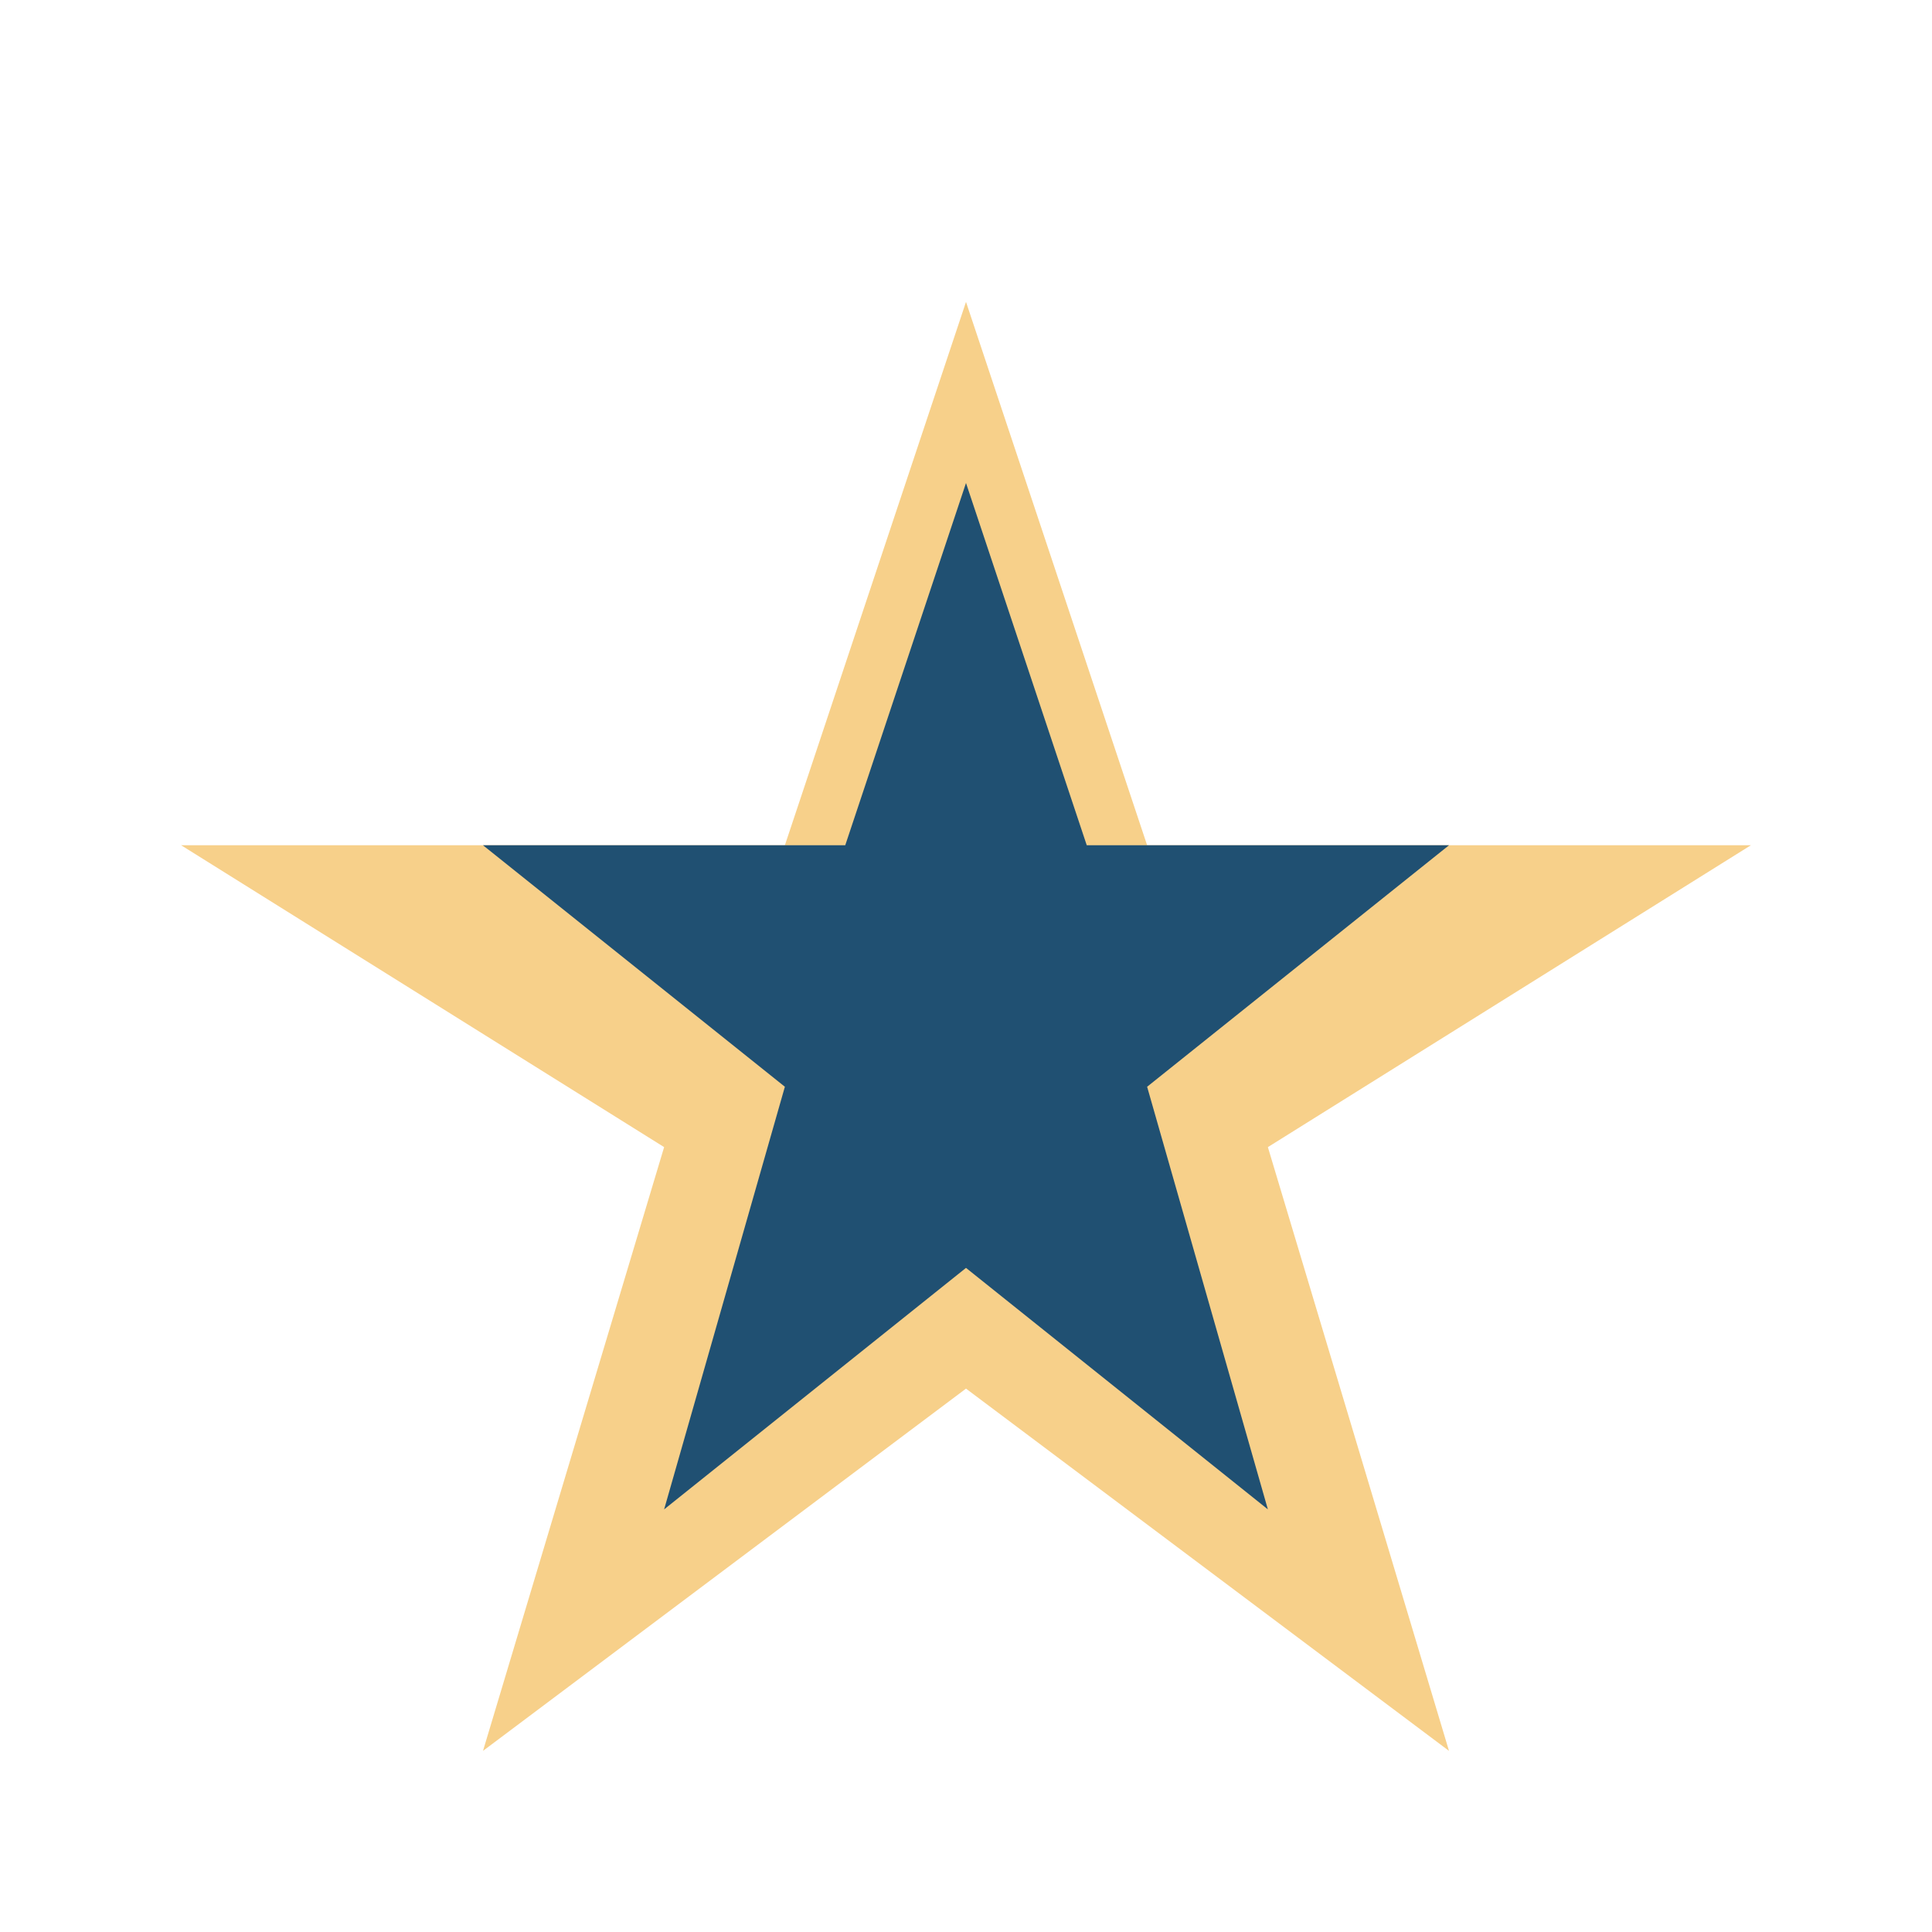
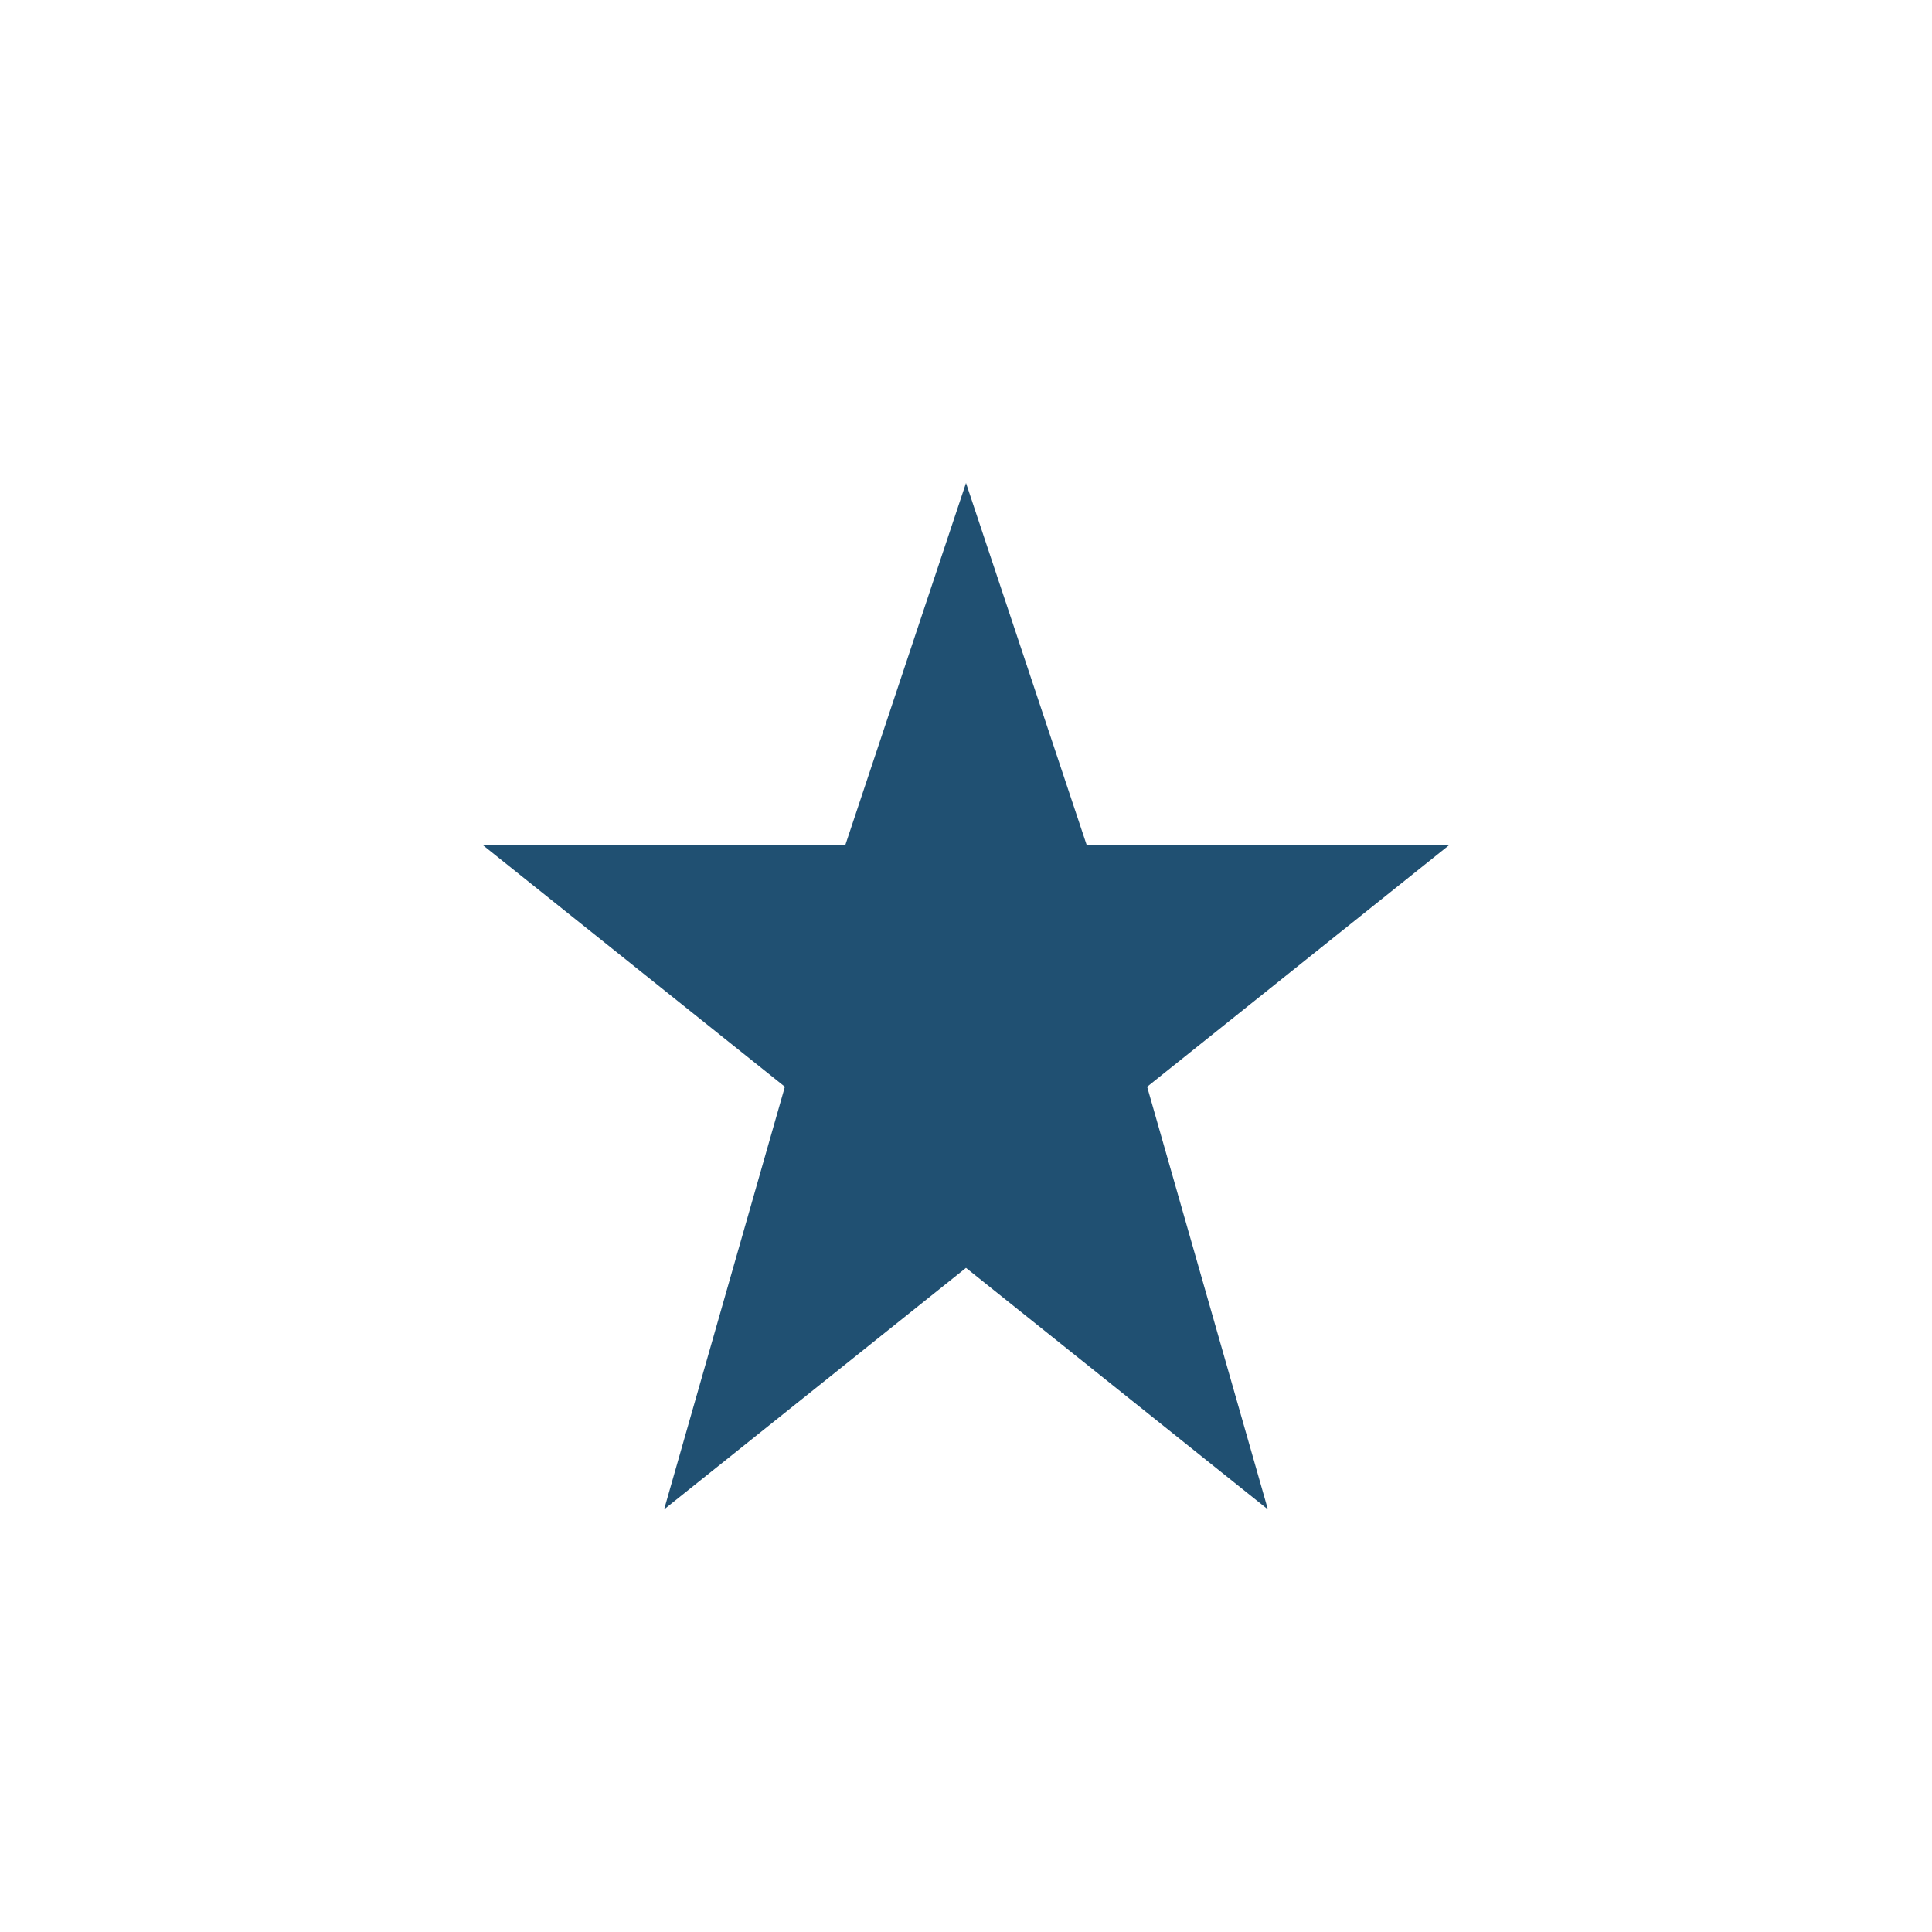
<svg xmlns="http://www.w3.org/2000/svg" width="32" height="32" viewBox="0 0 32 32">
-   <polygon points="16,5 19,14 29,14 21,19 24,29 16,23 8,29 11,19 3,14 13,14" fill="#F7D08A" />
  <polygon points="16,8 18,14 24,14 19,18 21,25 16,21 11,25 13,18 8,14 14,14" fill="#205072" />
</svg>